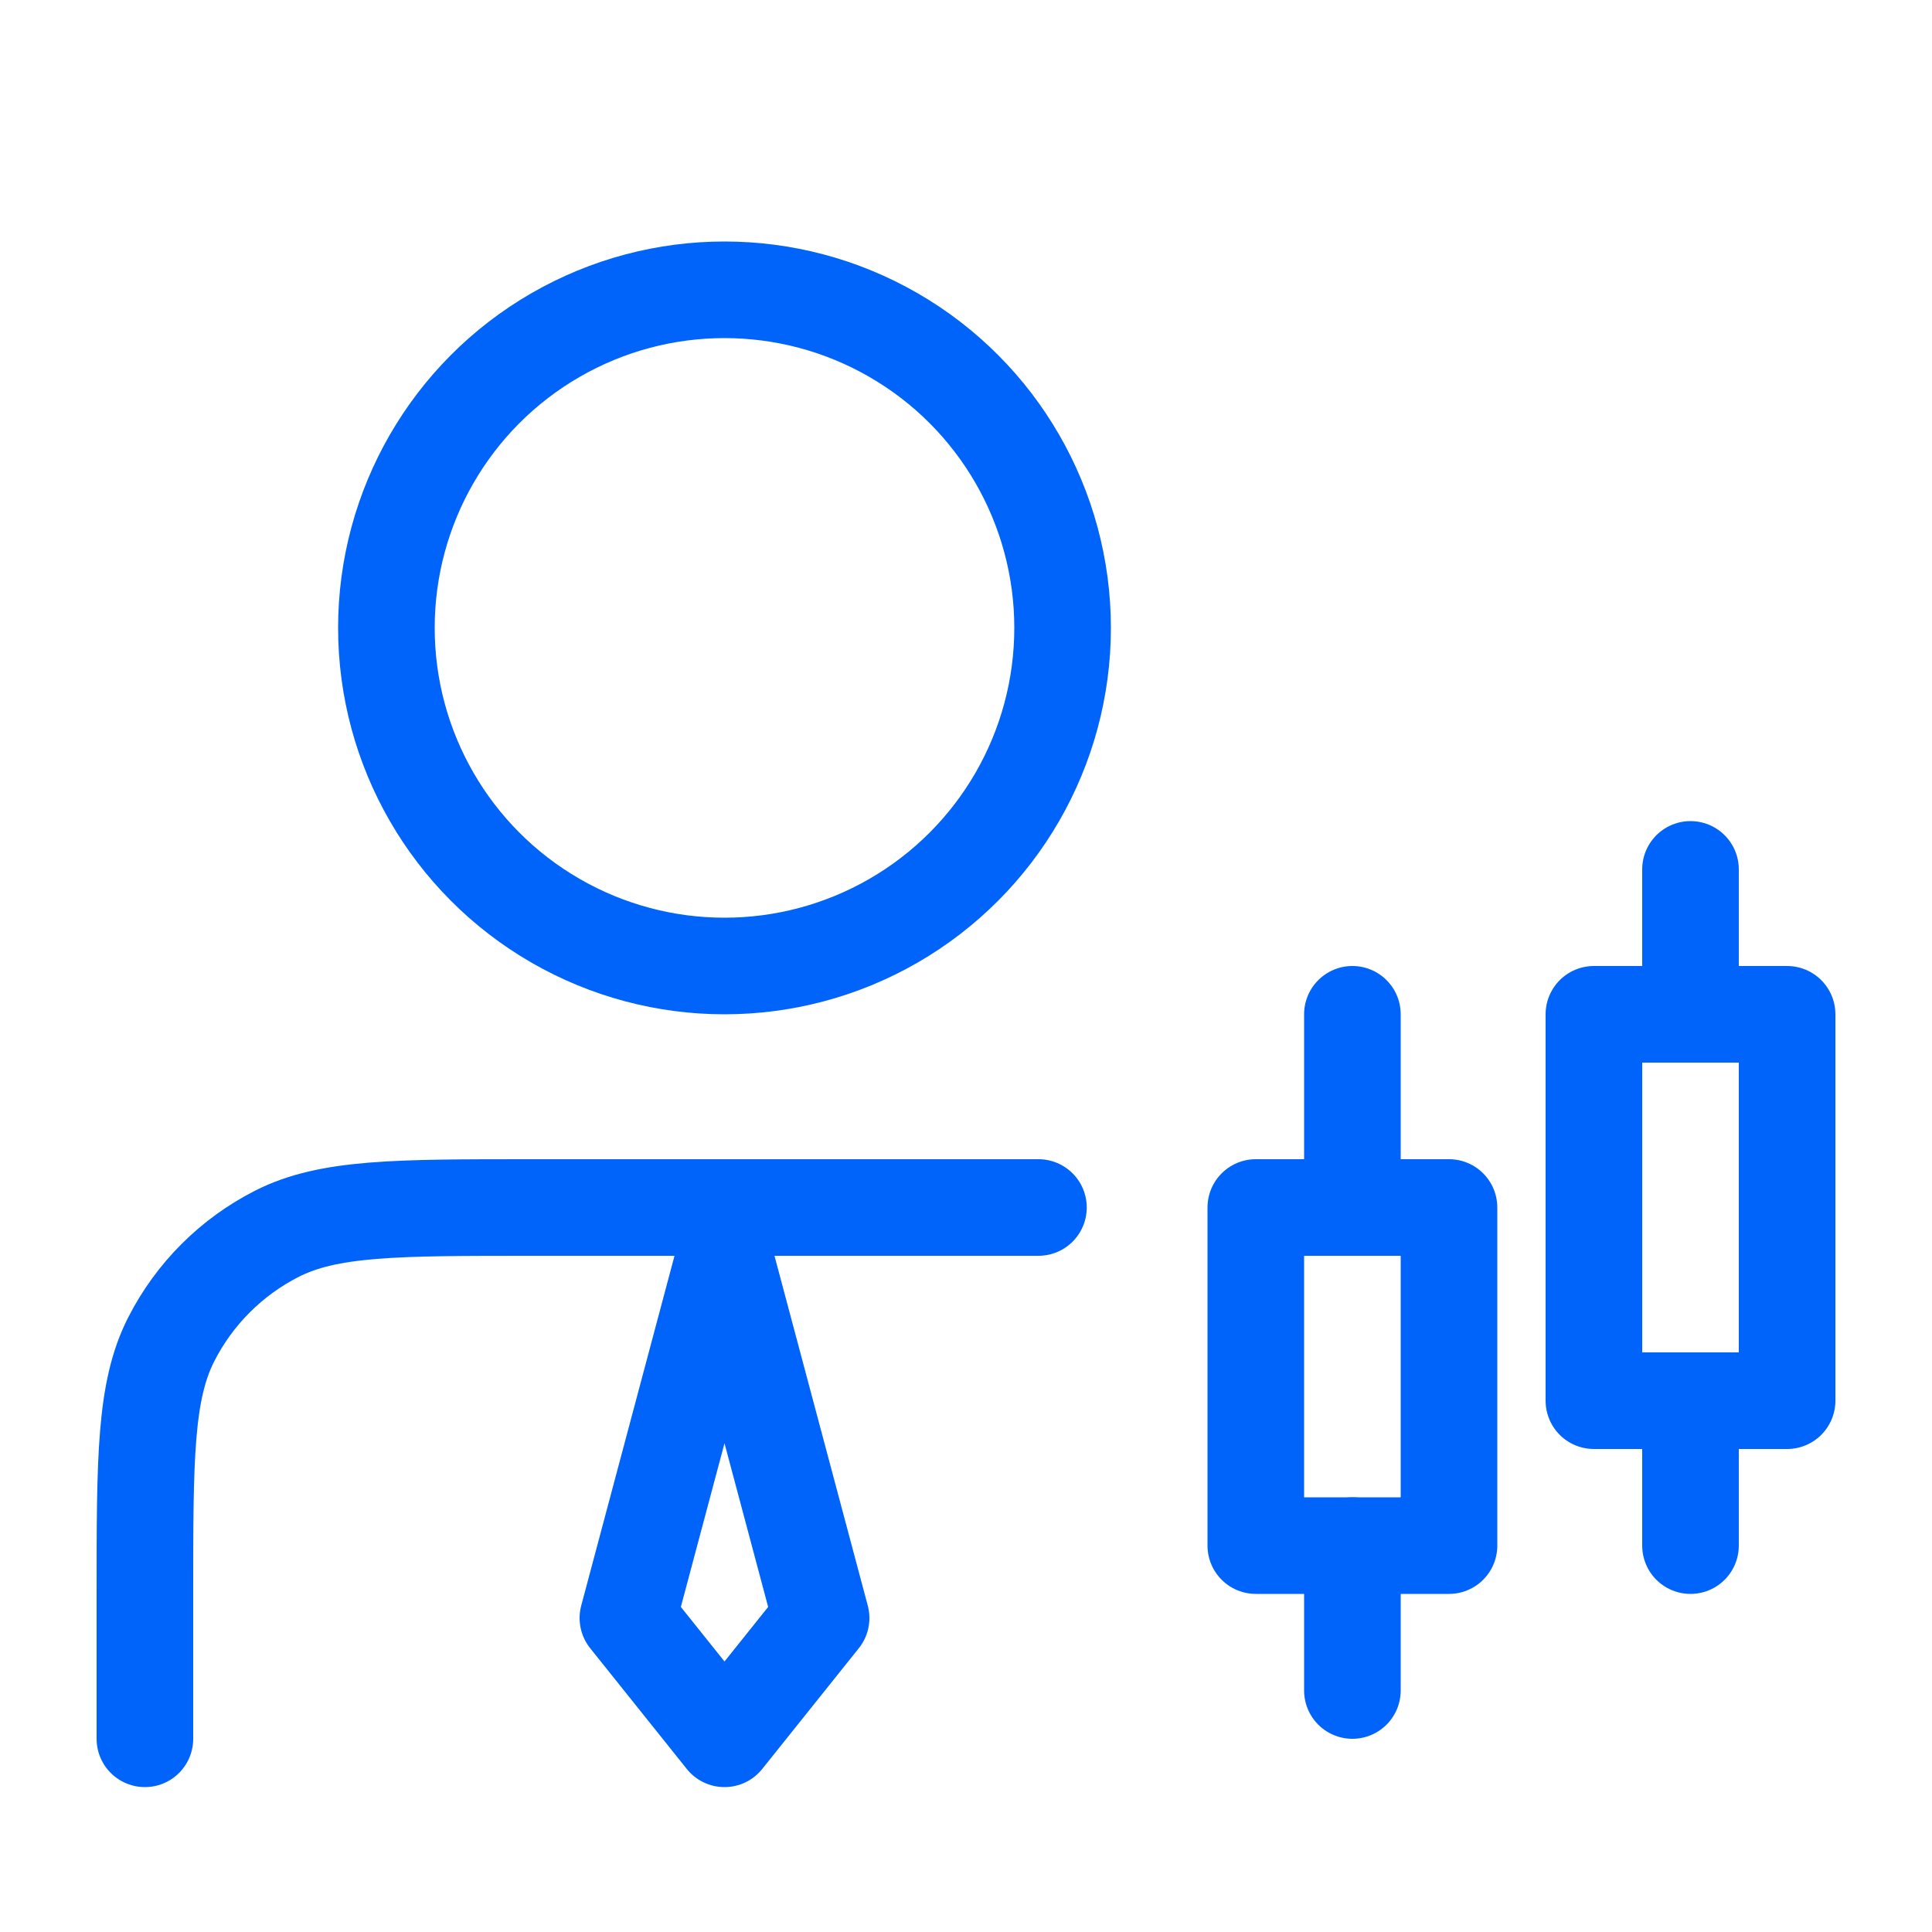
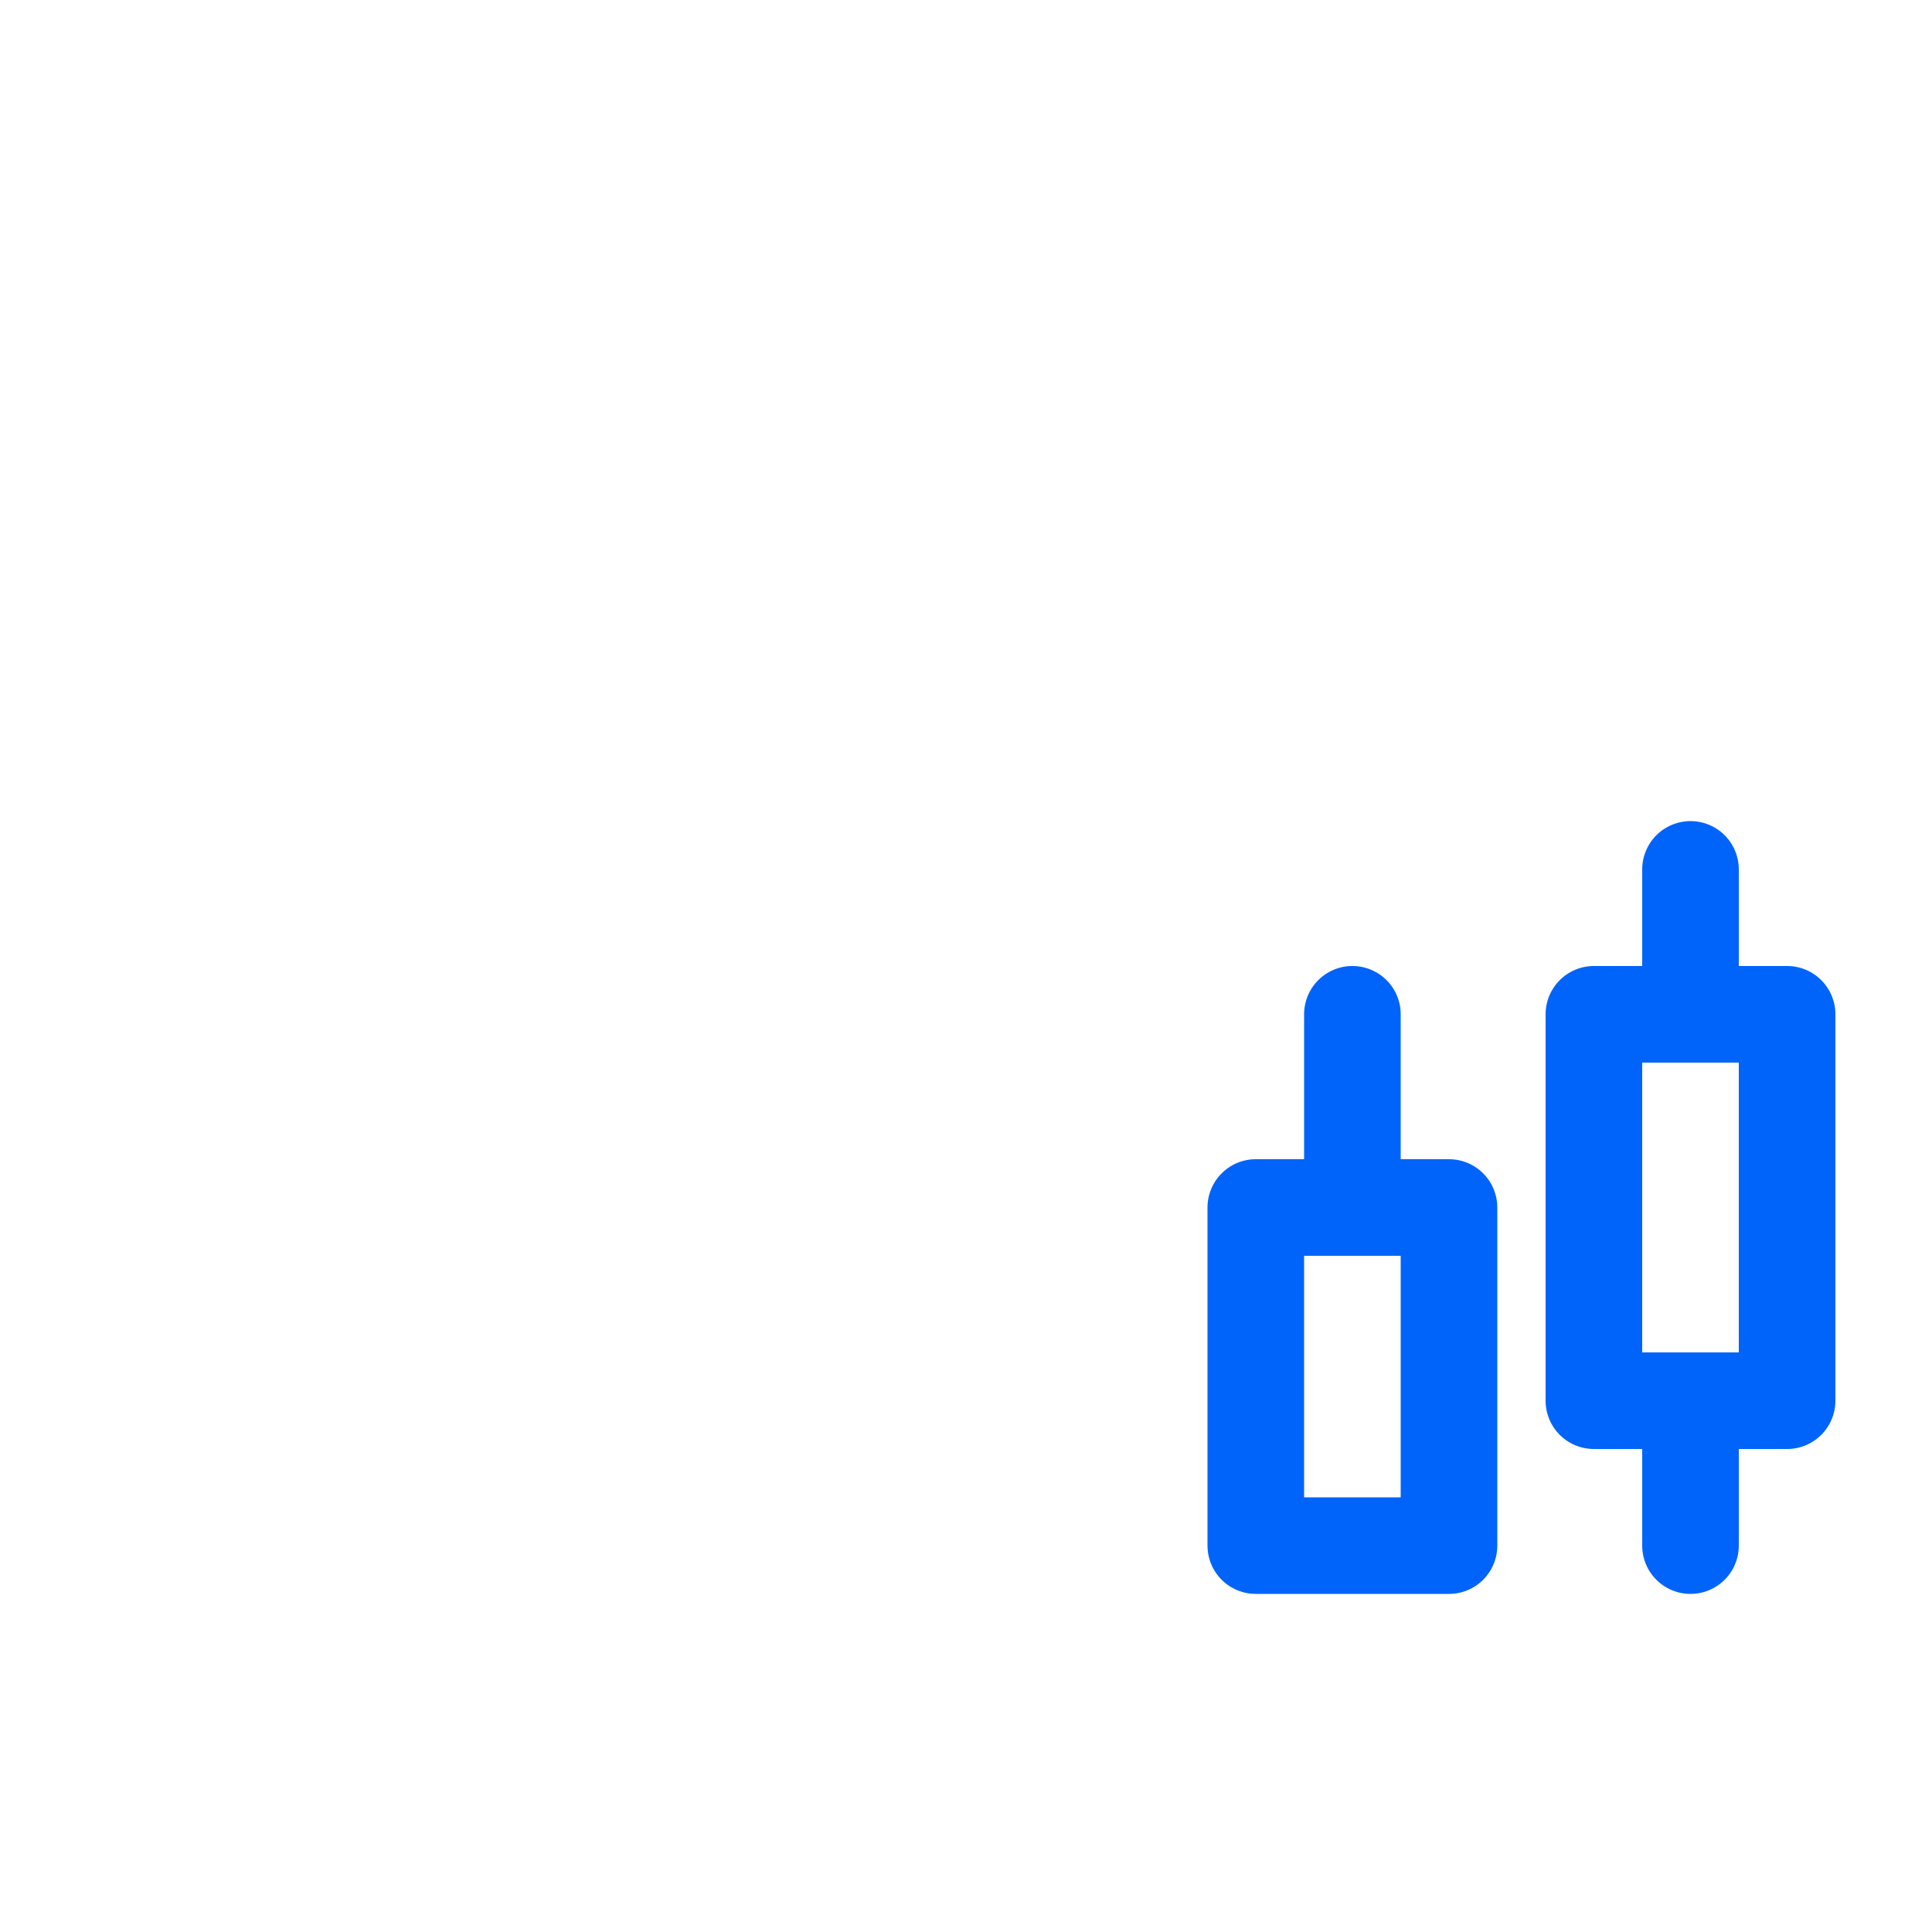
<svg xmlns="http://www.w3.org/2000/svg" width="40" height="40" viewBox="0 0 40 40" fill="none">
-   <path d="M21.5 25H11C8.2 25 6.8 25 5.73 25.545C4.789 26.024 4.024 26.789 3.545 27.73C3 28.8 3 30.2 3 33V36" stroke="#0064FA" stroke-width="2" stroke-linecap="round" stroke-linejoin="round" />
-   <path d="M13 33.5L15 26L17 33.5L15 36L13 33.5Z" stroke="#0064FA" stroke-width="2" stroke-linejoin="round" />
-   <circle cx="15" cy="13" r="7" stroke="#0064FA" stroke-width="2" />
  <rect x="26" y="25" width="4" height="7" stroke="#0064FA" stroke-width="2" stroke-linejoin="round" />
  <rect x="33" y="21" width="4" height="8" stroke="#0064FA" stroke-width="2" stroke-linejoin="round" />
  <path d="M28 21L28 25" stroke="#0064FA" stroke-width="2" stroke-linecap="round" />
  <path d="M35 18L35 21" stroke="#0064FA" stroke-width="2" stroke-linecap="round" />
-   <path d="M28 32L28 35" stroke="#0064FA" stroke-width="2" stroke-linecap="round" />
  <path d="M35 29L35 32" stroke="#0064FA" stroke-width="2" stroke-linecap="round" />
</svg>